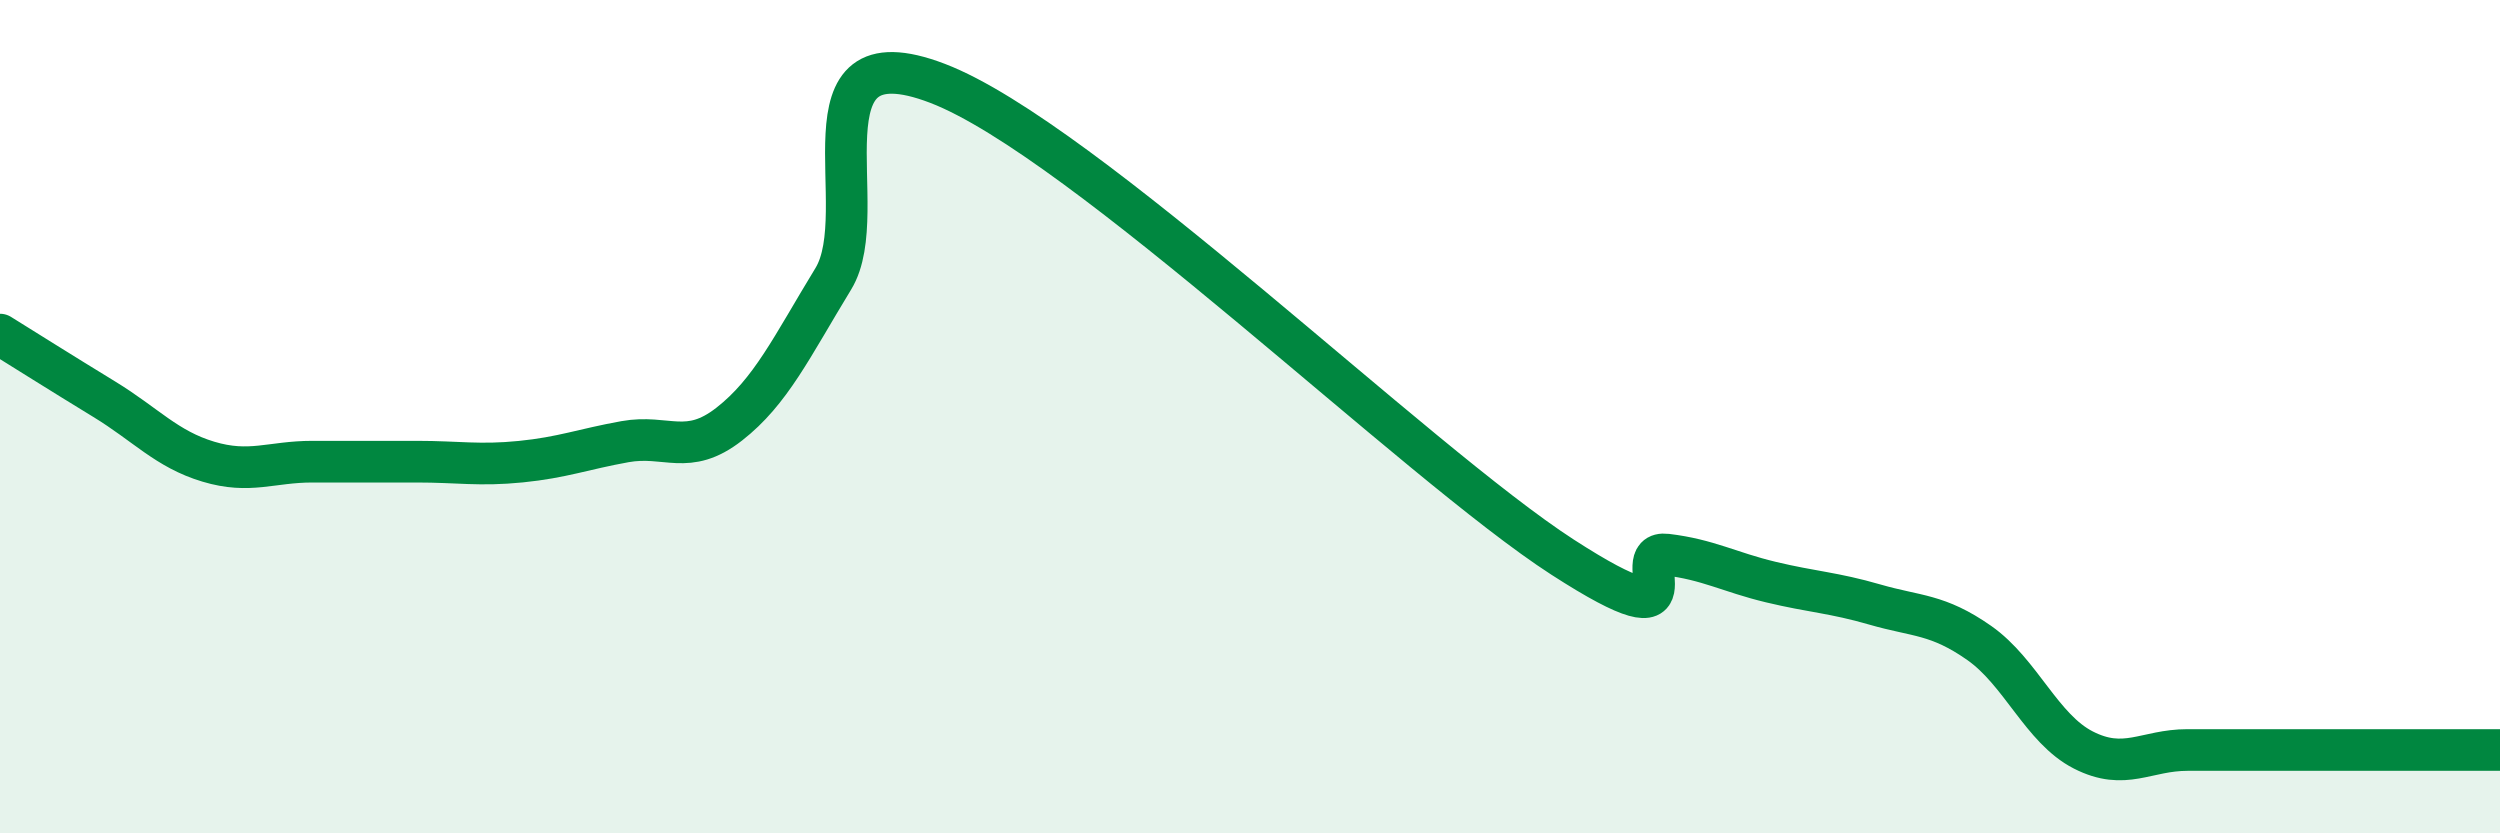
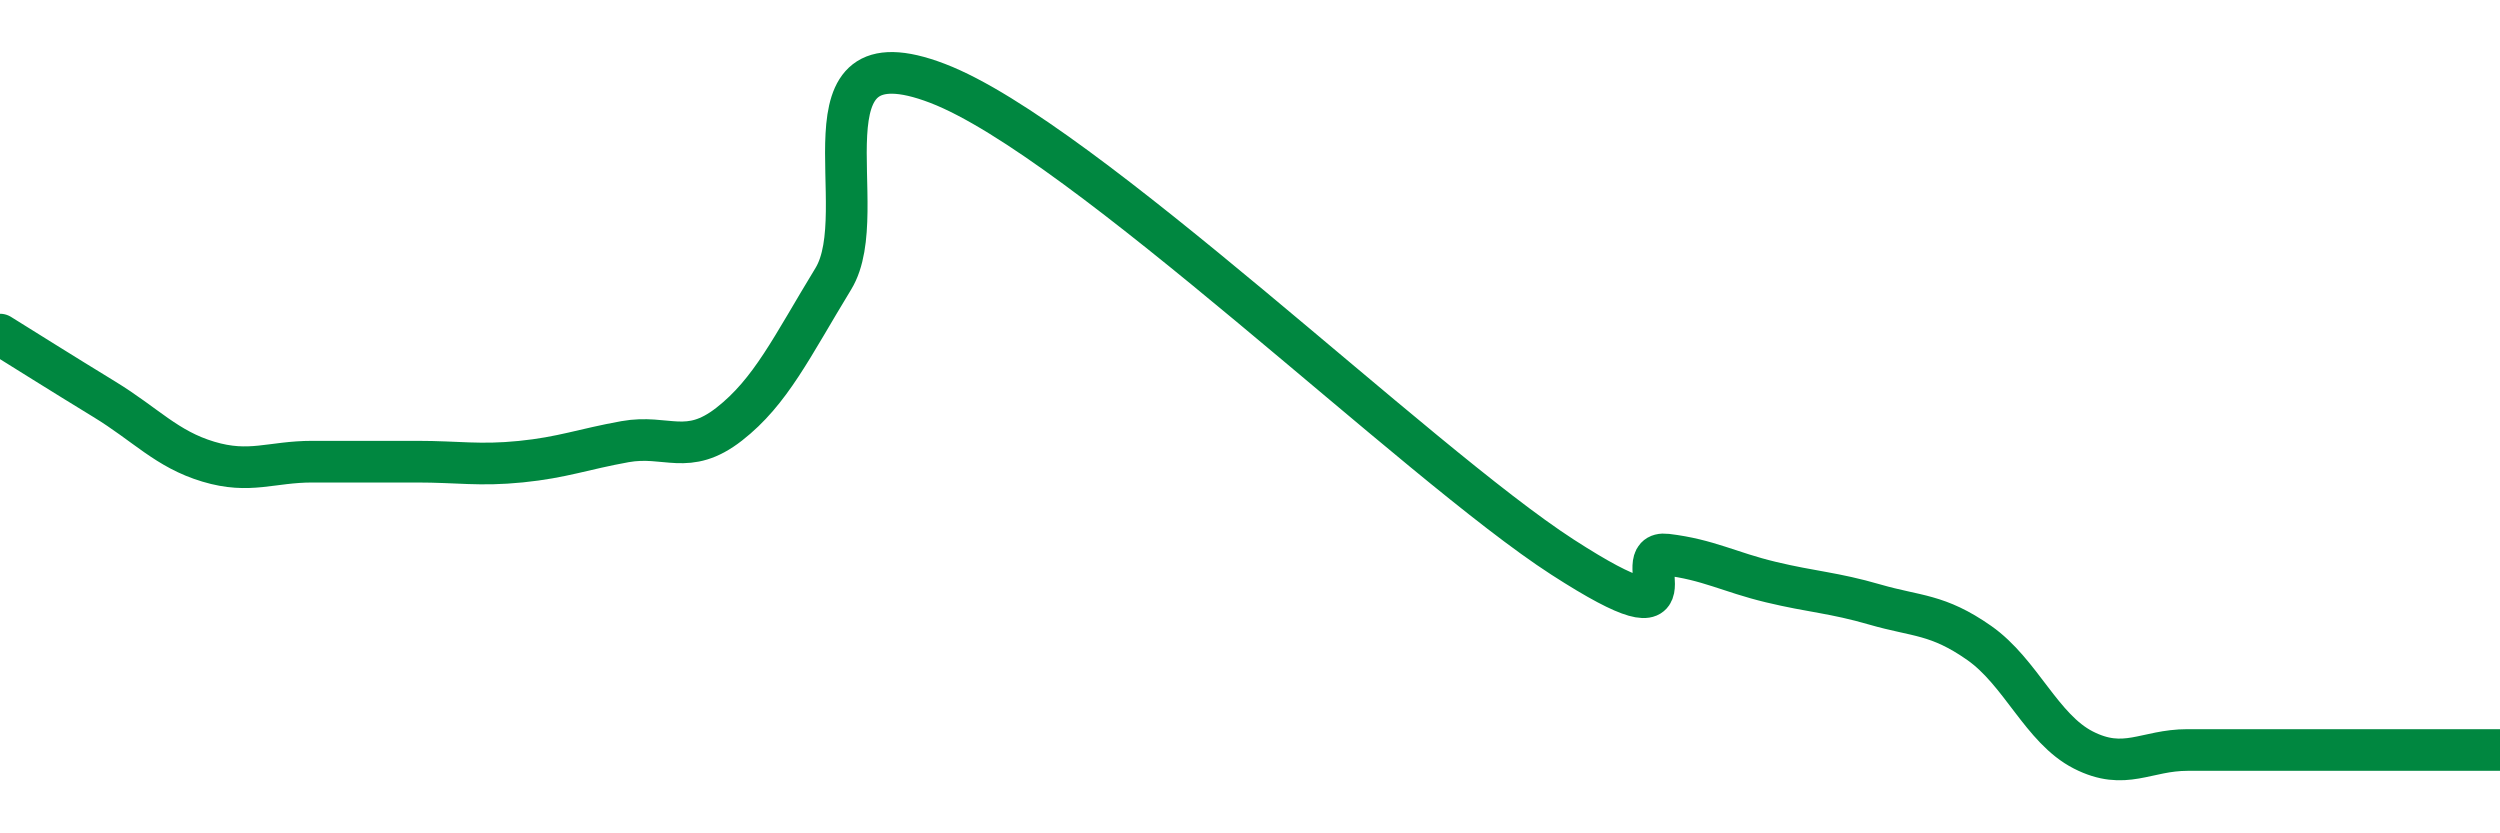
<svg xmlns="http://www.w3.org/2000/svg" width="60" height="20" viewBox="0 0 60 20">
-   <path d="M 0,8.03 C 0.5,8.34 1.5,8.97 2.5,9.58 C 3.5,10.19 4,10.78 5,11.08 C 6,11.38 6.5,11.08 7.5,11.08 C 8.5,11.08 9,11.08 10,11.08 C 11,11.08 11.5,11.18 12.5,11.08 C 13.5,10.98 14,10.78 15,10.6 C 16,10.42 16.5,10.96 17.5,10.18 C 18.5,9.4 19,8.33 20,6.69 C 21,5.05 19,0.66 22.5,2 C 26,3.34 34,11.11 37.5,13.37 C 41,15.63 39,13.19 40,13.31 C 41,13.43 41.5,13.73 42.5,13.97 C 43.5,14.21 44,14.22 45,14.51 C 46,14.8 46.5,14.73 47.5,15.43 C 48.5,16.13 49,17.49 50,18 C 51,18.51 51.5,18 52.5,18 C 53.5,18 53.5,18 55,18 C 56.5,18 59,18 60,18L60 20L0 20Z" fill="#008740" opacity="0.1" stroke-linecap="round" stroke-linejoin="round" />
  <path d="M 0,8.03 C 0.5,8.34 1.5,8.97 2.5,9.58 C 3.5,10.19 4,10.78 5,11.08 C 6,11.38 6.5,11.08 7.5,11.08 C 8.5,11.08 9,11.08 10,11.08 C 11,11.08 11.5,11.18 12.5,11.08 C 13.5,10.98 14,10.78 15,10.6 C 16,10.42 16.5,10.96 17.5,10.18 C 18.5,9.4 19,8.33 20,6.69 C 21,5.05 19,0.66 22.5,2 C 26,3.34 34,11.11 37.5,13.37 C 41,15.63 39,13.19 40,13.31 C 41,13.43 41.5,13.73 42.5,13.97 C 43.5,14.21 44,14.22 45,14.51 C 46,14.8 46.5,14.73 47.5,15.43 C 48.5,16.13 49,17.49 50,18 C 51,18.51 51.5,18 52.5,18 C 53.5,18 53.5,18 55,18 C 56.5,18 59,18 60,18" stroke="#008740" stroke-width="1" fill="none" stroke-linecap="round" stroke-linejoin="round" />
</svg>